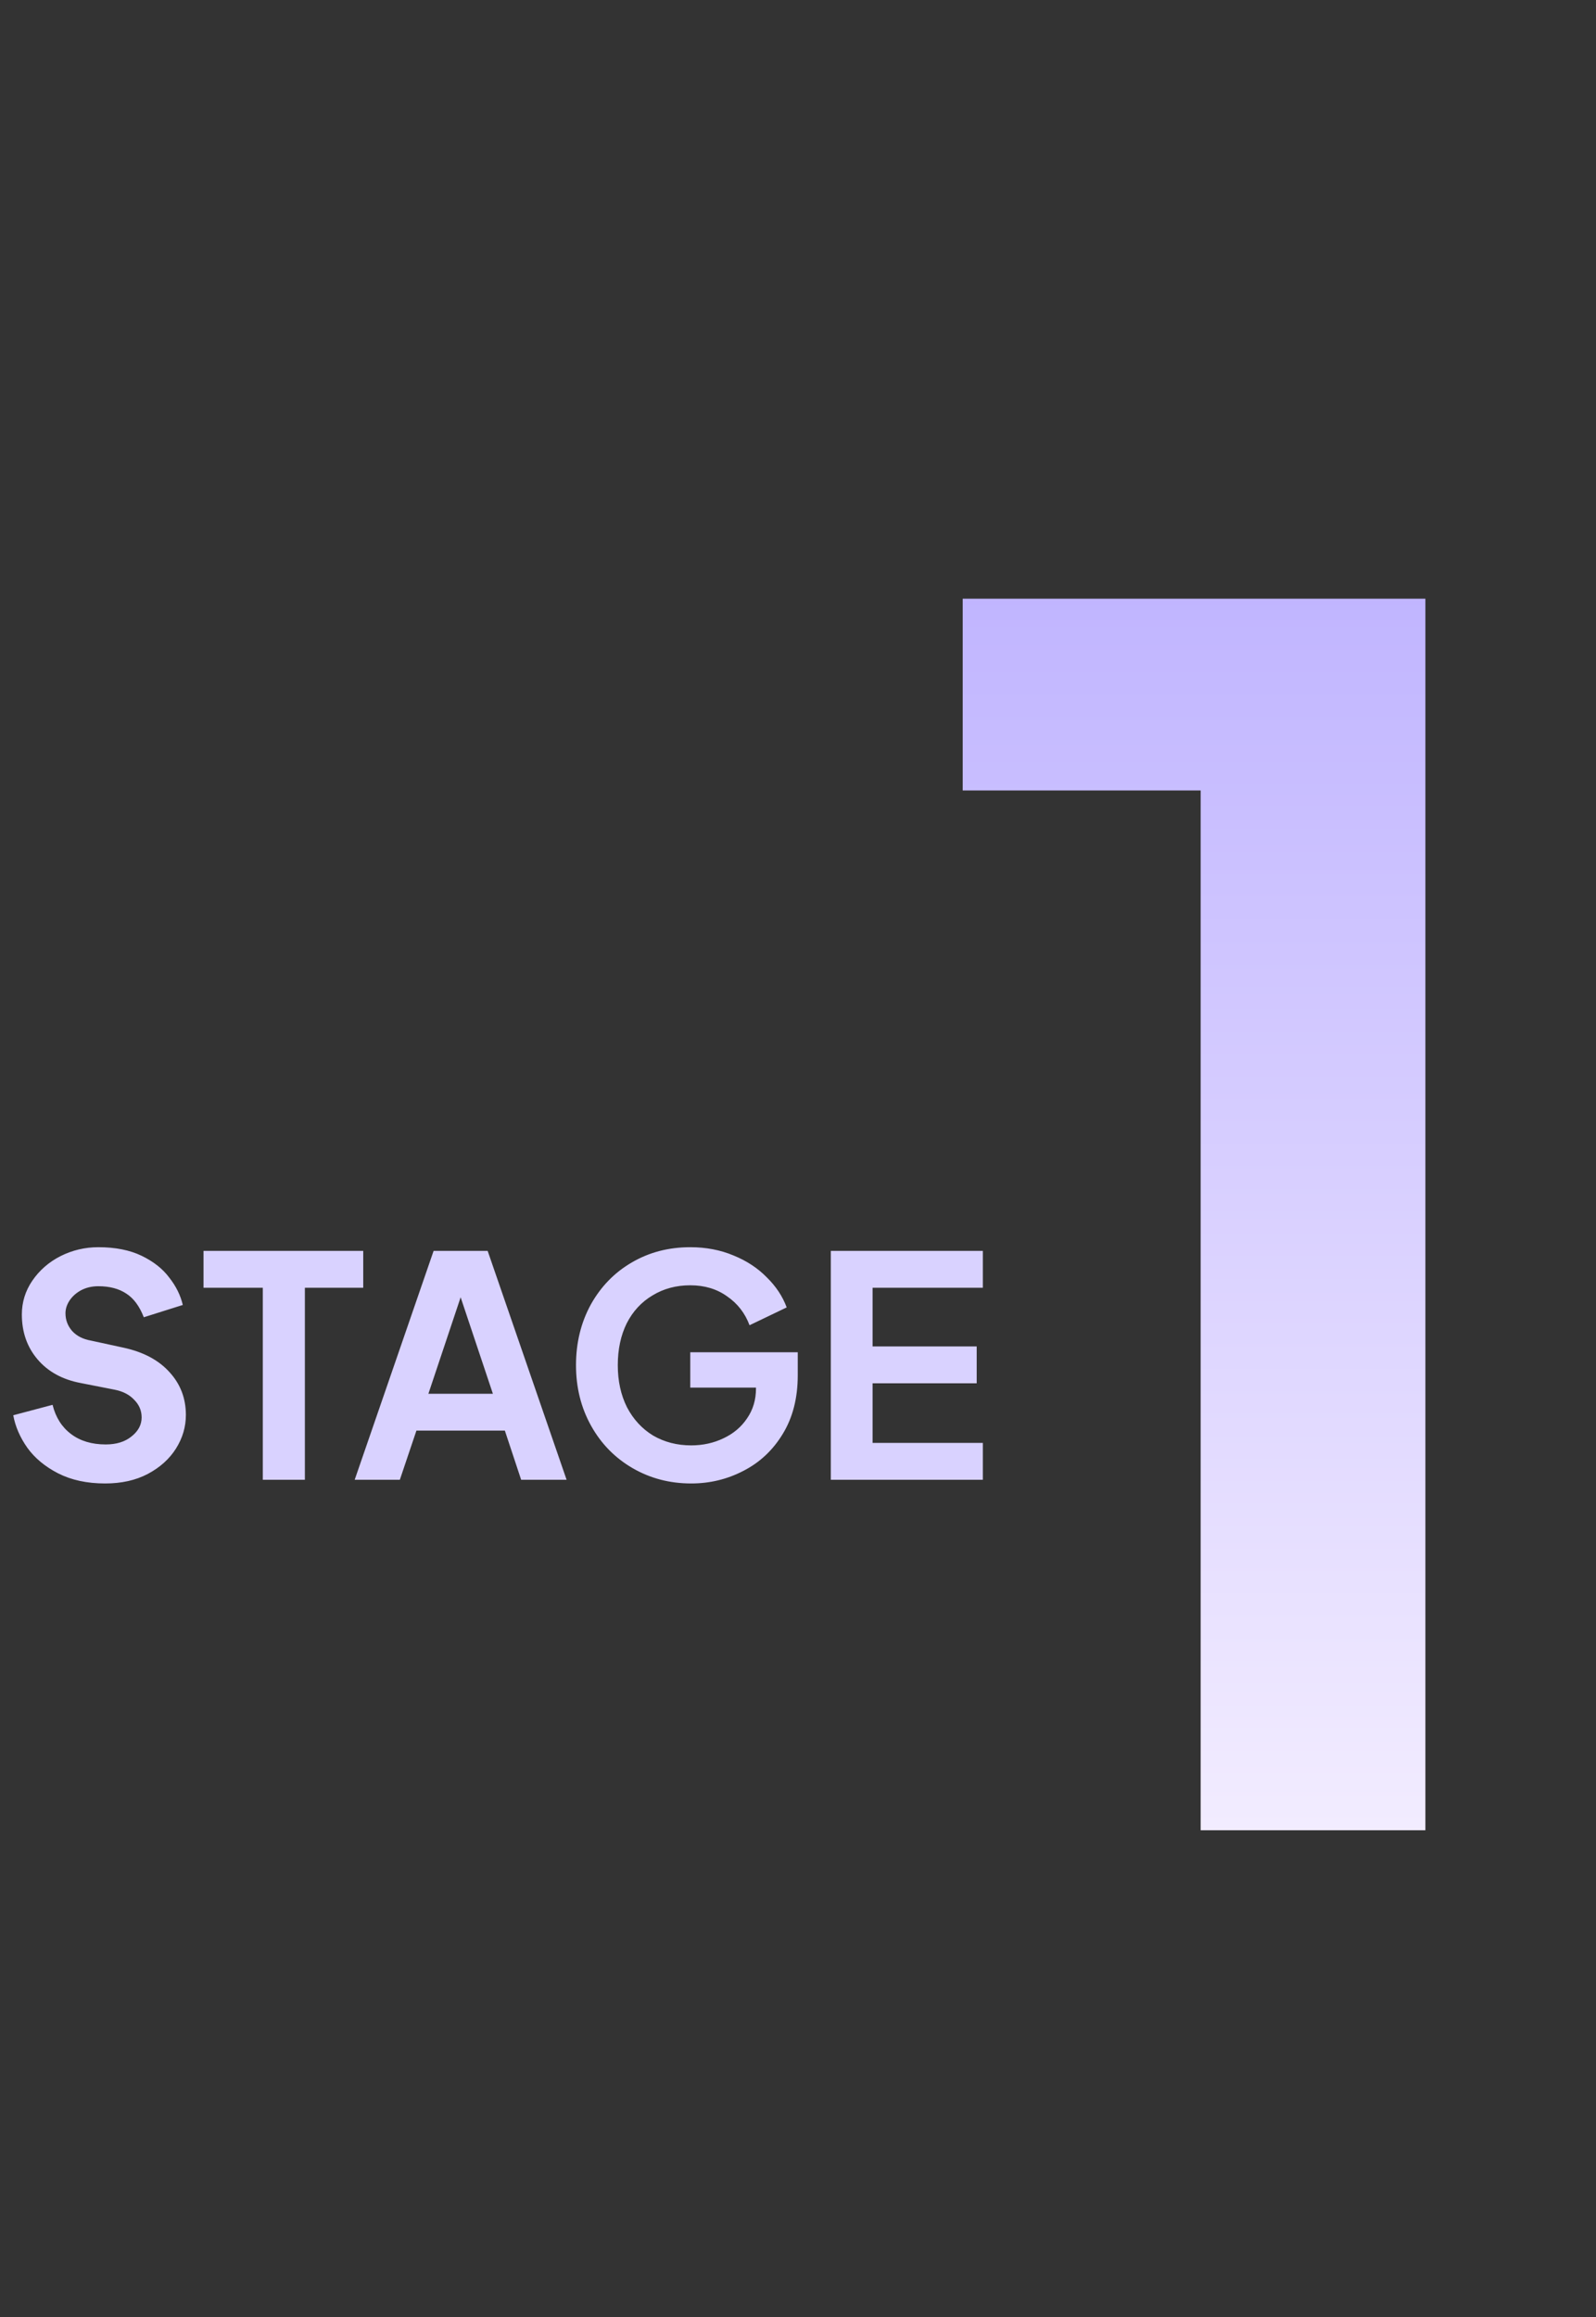
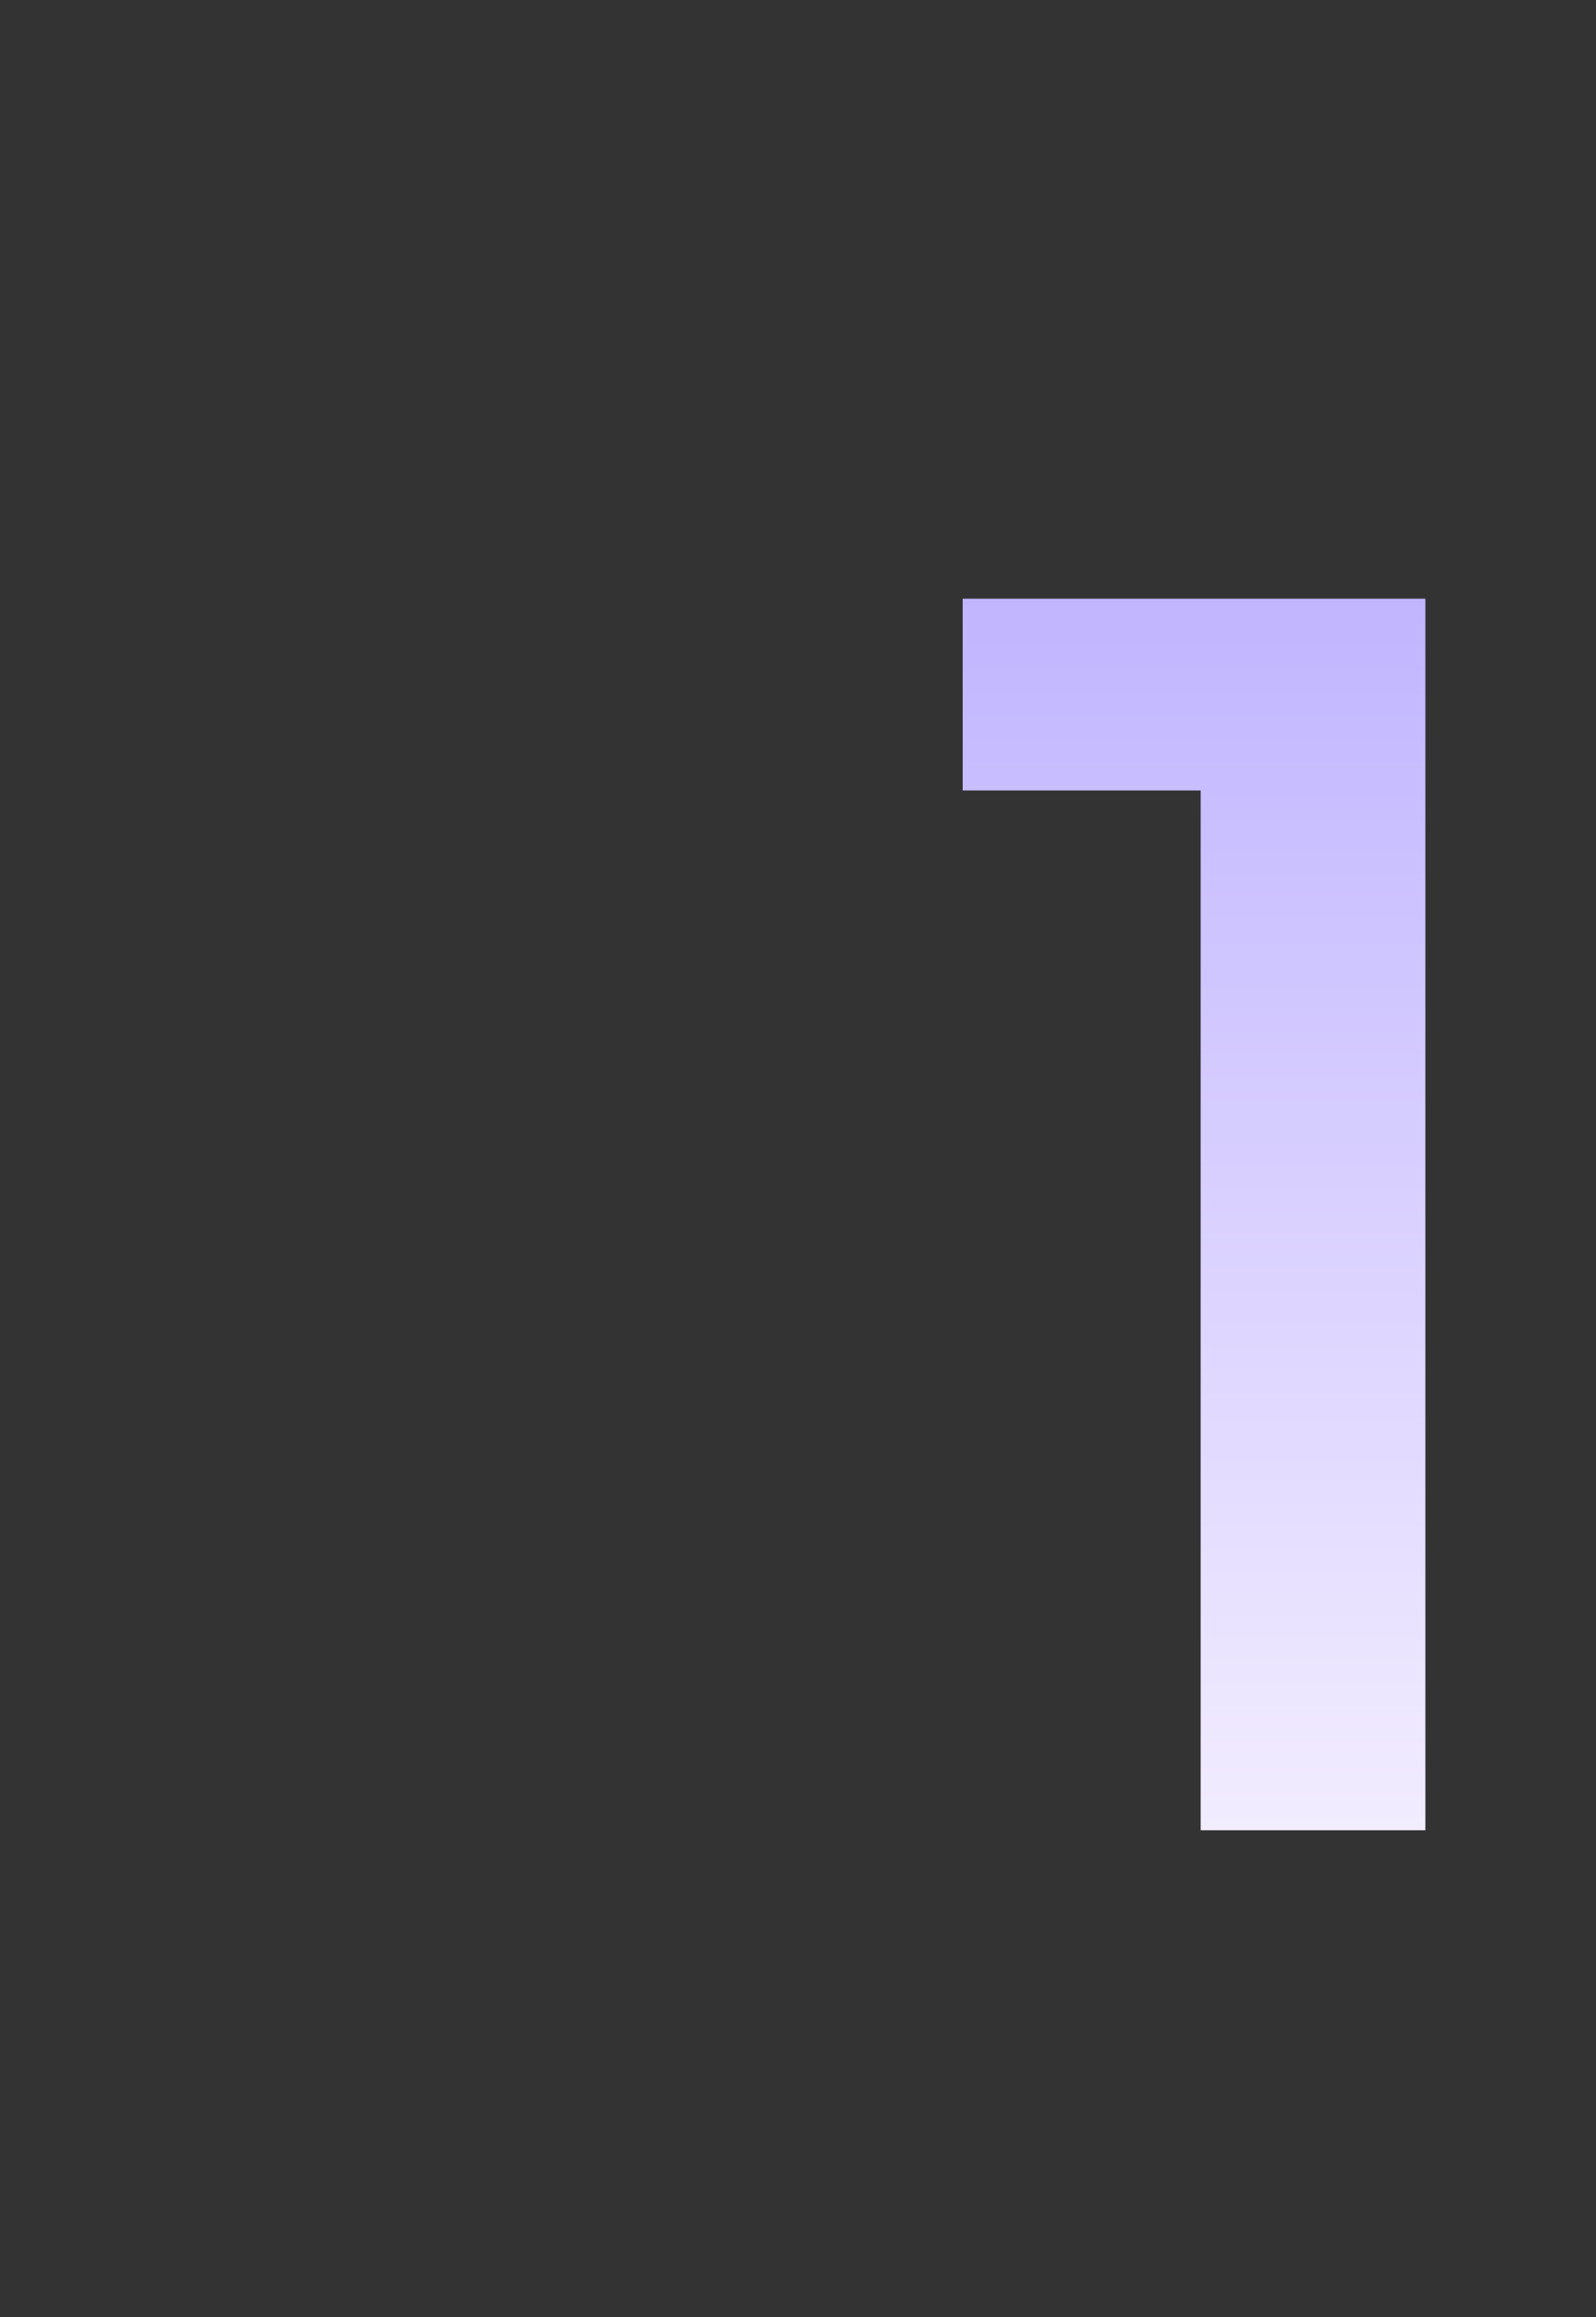
<svg xmlns="http://www.w3.org/2000/svg" width="82" height="119" viewBox="0 0 82 119" fill="none">
  <rect x="0" y="0" width="82" height="119" fill="#333333" stroke="none" />
  <path d="M61.688 40.597H49.462V30.749H73.234V94H61.688V40.597Z" fill="url(#paint0_linear_3886_2561)" />
-   <path d="M5.399 76.189C4.474 76.189 3.669 76.016 2.985 75.669C2.312 75.322 1.786 74.885 1.407 74.359C1.028 73.822 0.786 73.265 0.681 72.686L2.701 72.15C2.859 72.791 3.174 73.291 3.648 73.649C4.121 74.007 4.716 74.185 5.431 74.185C5.978 74.185 6.42 74.049 6.756 73.775C7.104 73.501 7.277 73.175 7.277 72.797C7.277 72.45 7.151 72.15 6.899 71.897C6.657 71.634 6.325 71.461 5.904 71.376L4.137 71.029C3.201 70.85 2.464 70.445 1.928 69.814C1.391 69.183 1.123 68.415 1.123 67.51C1.123 66.879 1.302 66.301 1.66 65.775C2.028 65.238 2.512 64.817 3.111 64.512C3.721 64.207 4.368 64.055 5.052 64.055C5.925 64.055 6.667 64.202 7.277 64.496C7.887 64.791 8.361 65.165 8.697 65.617C9.045 66.059 9.276 66.527 9.392 67.021L7.388 67.653C7.167 67.084 6.867 66.679 6.488 66.437C6.109 66.185 5.631 66.059 5.052 66.059C4.726 66.059 4.432 66.127 4.169 66.264C3.916 66.401 3.716 66.579 3.569 66.8C3.432 67.011 3.364 67.226 3.364 67.447C3.364 67.794 3.48 68.1 3.711 68.363C3.942 68.615 4.263 68.778 4.674 68.852L6.346 69.215C7.367 69.436 8.156 69.856 8.713 70.477C9.271 71.087 9.55 71.818 9.55 72.671C9.55 73.281 9.381 73.854 9.045 74.391C8.708 74.927 8.224 75.364 7.593 75.7C6.972 76.026 6.241 76.189 5.399 76.189ZM13.502 66.138H10.456V64.244H18.662V66.138H15.664V76H13.502V66.138ZM22.278 64.244H25.055L29.111 76H26.776L25.939 73.475H21.395L20.543 76H18.223L22.278 64.244ZM25.324 71.582L23.667 66.627L22.01 71.582H25.324ZM35.512 76.189C34.407 76.189 33.403 75.926 32.498 75.4C31.593 74.874 30.883 74.148 30.368 73.223C29.852 72.297 29.594 71.261 29.594 70.114C29.594 68.968 29.847 67.931 30.352 67.005C30.867 66.08 31.567 65.359 32.451 64.844C33.345 64.318 34.349 64.055 35.465 64.055C36.275 64.055 37.016 64.197 37.69 64.481C38.363 64.754 38.931 65.128 39.394 65.601C39.867 66.064 40.209 66.579 40.419 67.147L38.51 68.063C38.279 67.442 37.895 66.948 37.358 66.579C36.832 66.201 36.201 66.011 35.465 66.011C34.739 66.011 34.092 66.185 33.524 66.532C32.956 66.869 32.514 67.347 32.198 67.968C31.893 68.589 31.741 69.304 31.741 70.114C31.741 70.924 31.898 71.645 32.214 72.276C32.54 72.897 32.987 73.381 33.555 73.728C34.134 74.064 34.786 74.233 35.512 74.233C36.111 74.233 36.664 74.112 37.169 73.87C37.684 73.628 38.089 73.286 38.384 72.844C38.689 72.402 38.841 71.892 38.841 71.313V71.266H35.465V69.451H40.987V70.635C40.987 71.803 40.73 72.807 40.214 73.649C39.709 74.48 39.036 75.111 38.194 75.542C37.363 75.974 36.469 76.189 35.512 76.189ZM42.686 64.244H50.497V66.138H44.832V69.152H50.181V71.045H44.832V74.106H50.497V76H42.686V64.244Z" fill="#D9D2FF" />
  <defs>
    <linearGradient id="paint0_linear_3886_2561" x1="64.5" y1="12" x2="64.5" y2="105.5" gradientUnits="userSpaceOnUse">
      <stop stop-color="#B2A5FF" />
      <stop offset="1" stop-color="#FBF6FF" />
    </linearGradient>
  </defs>
</svg>